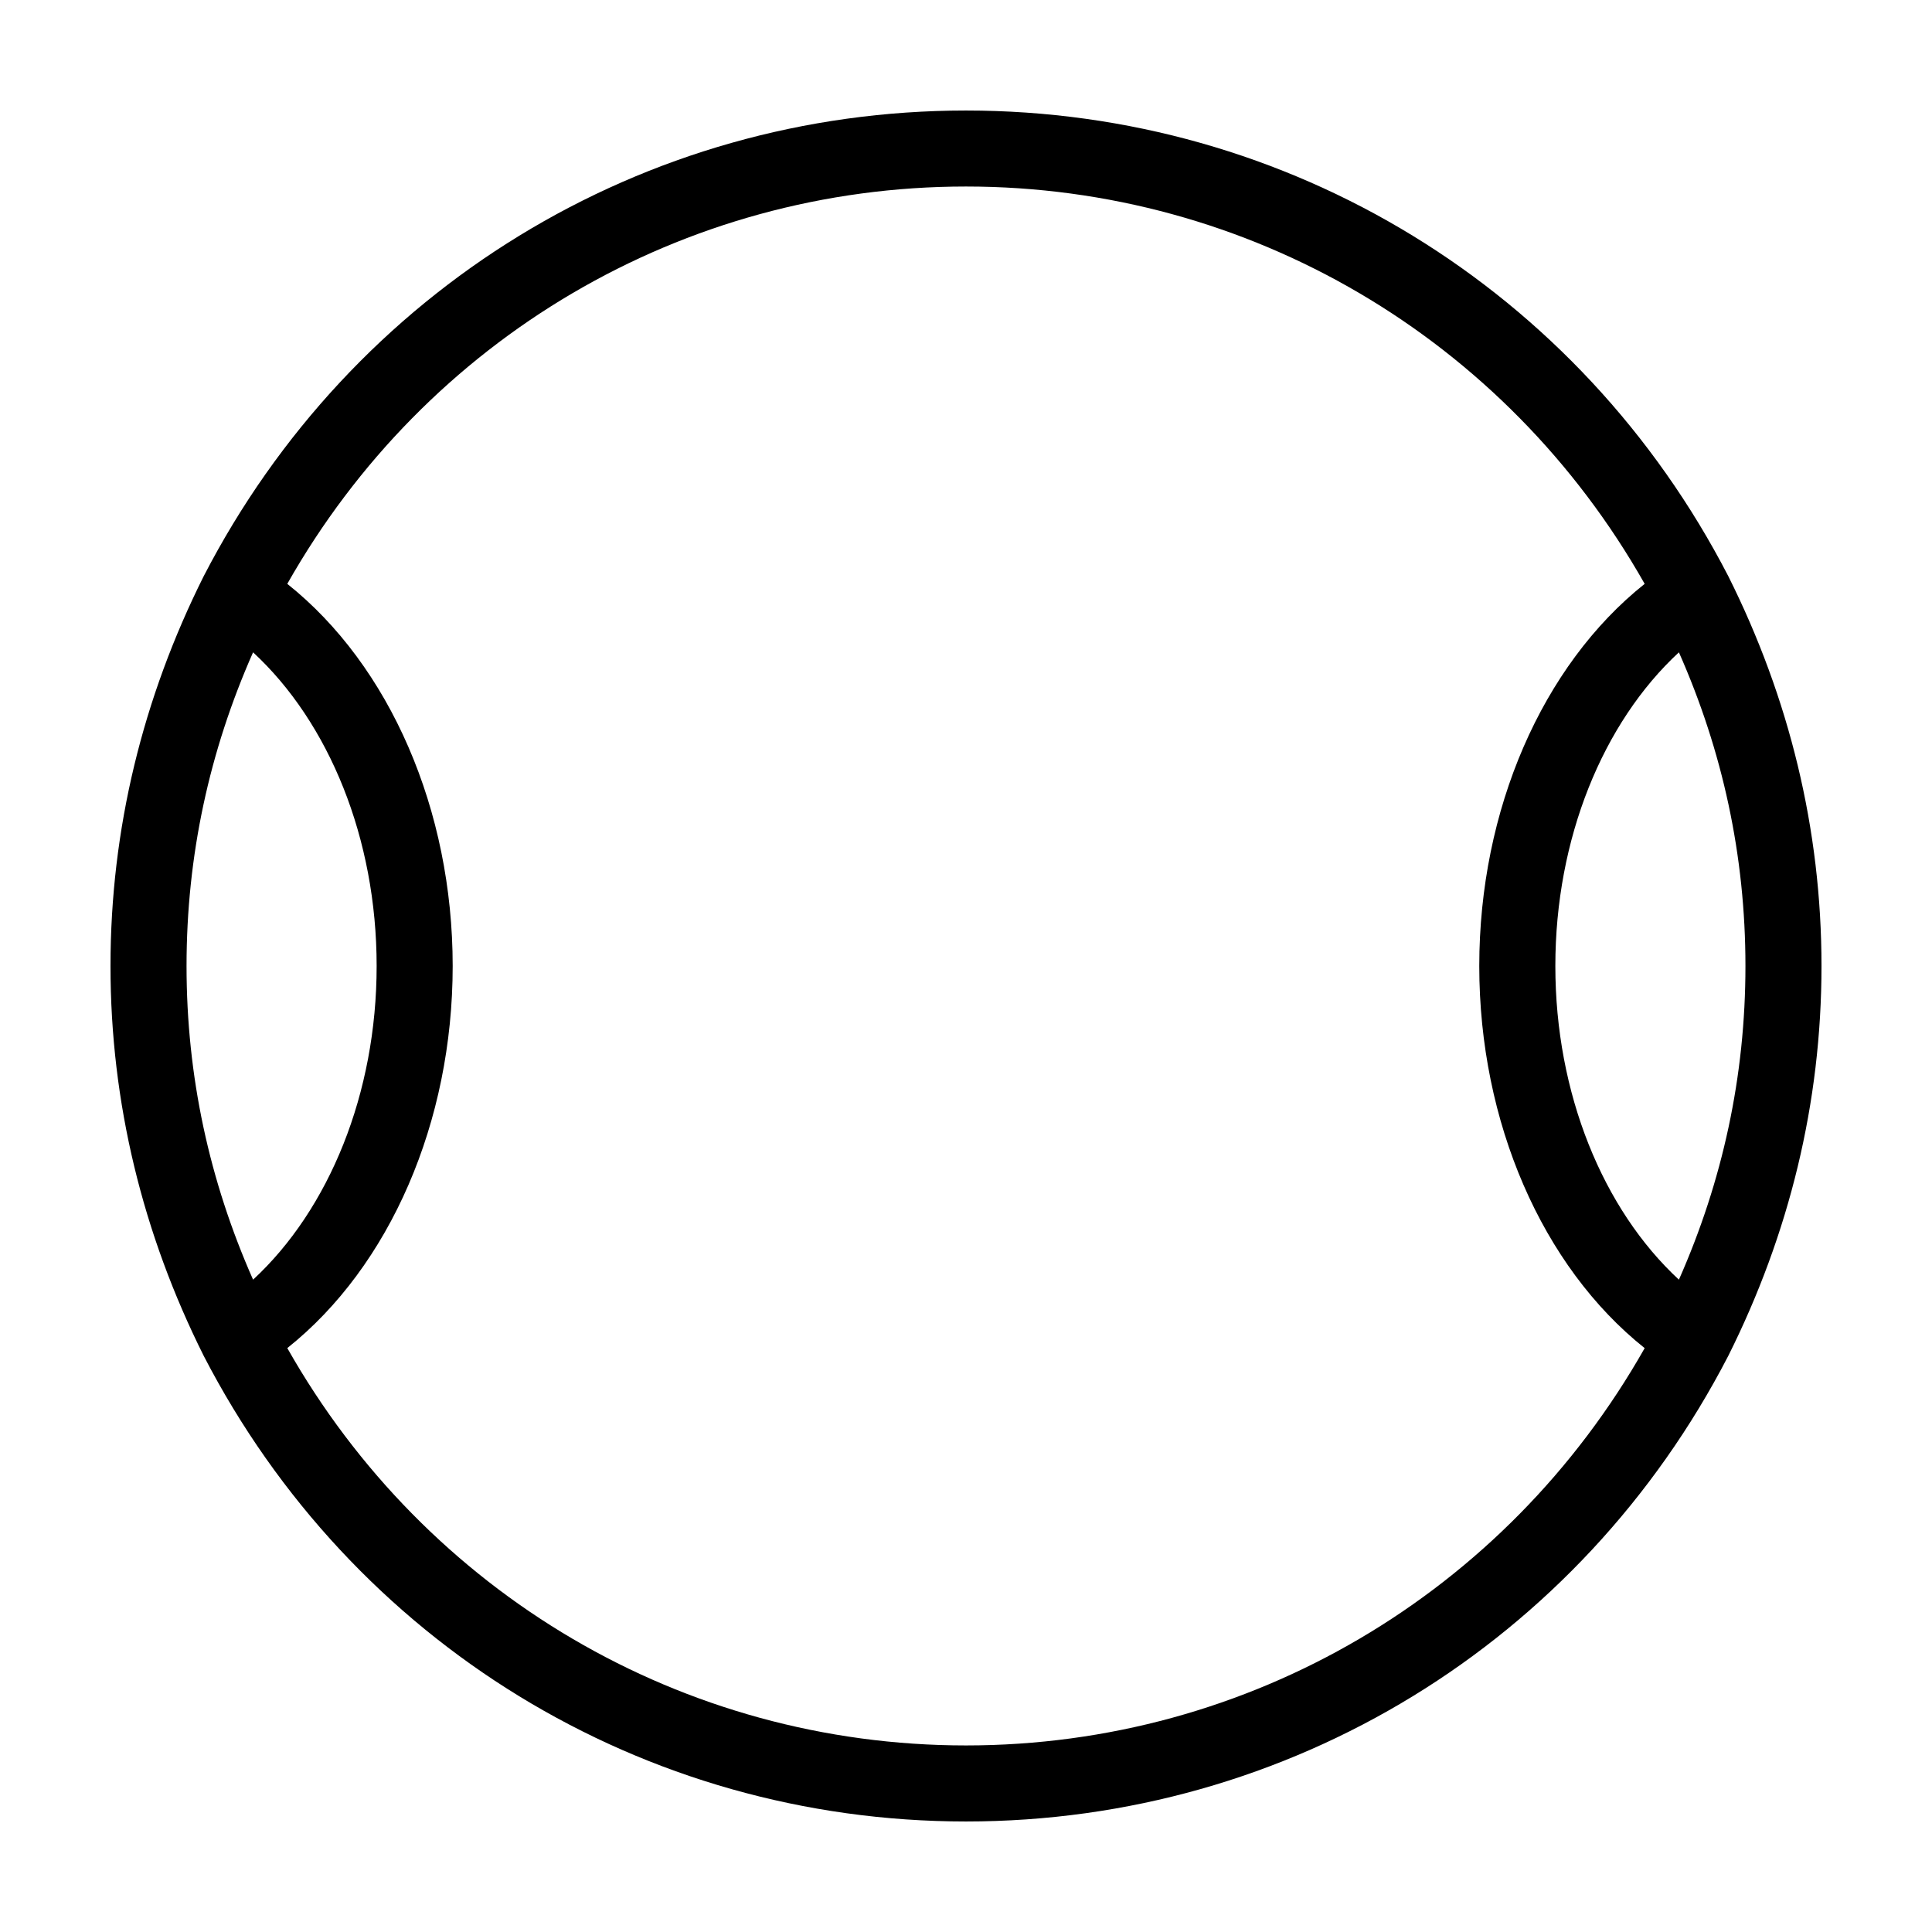
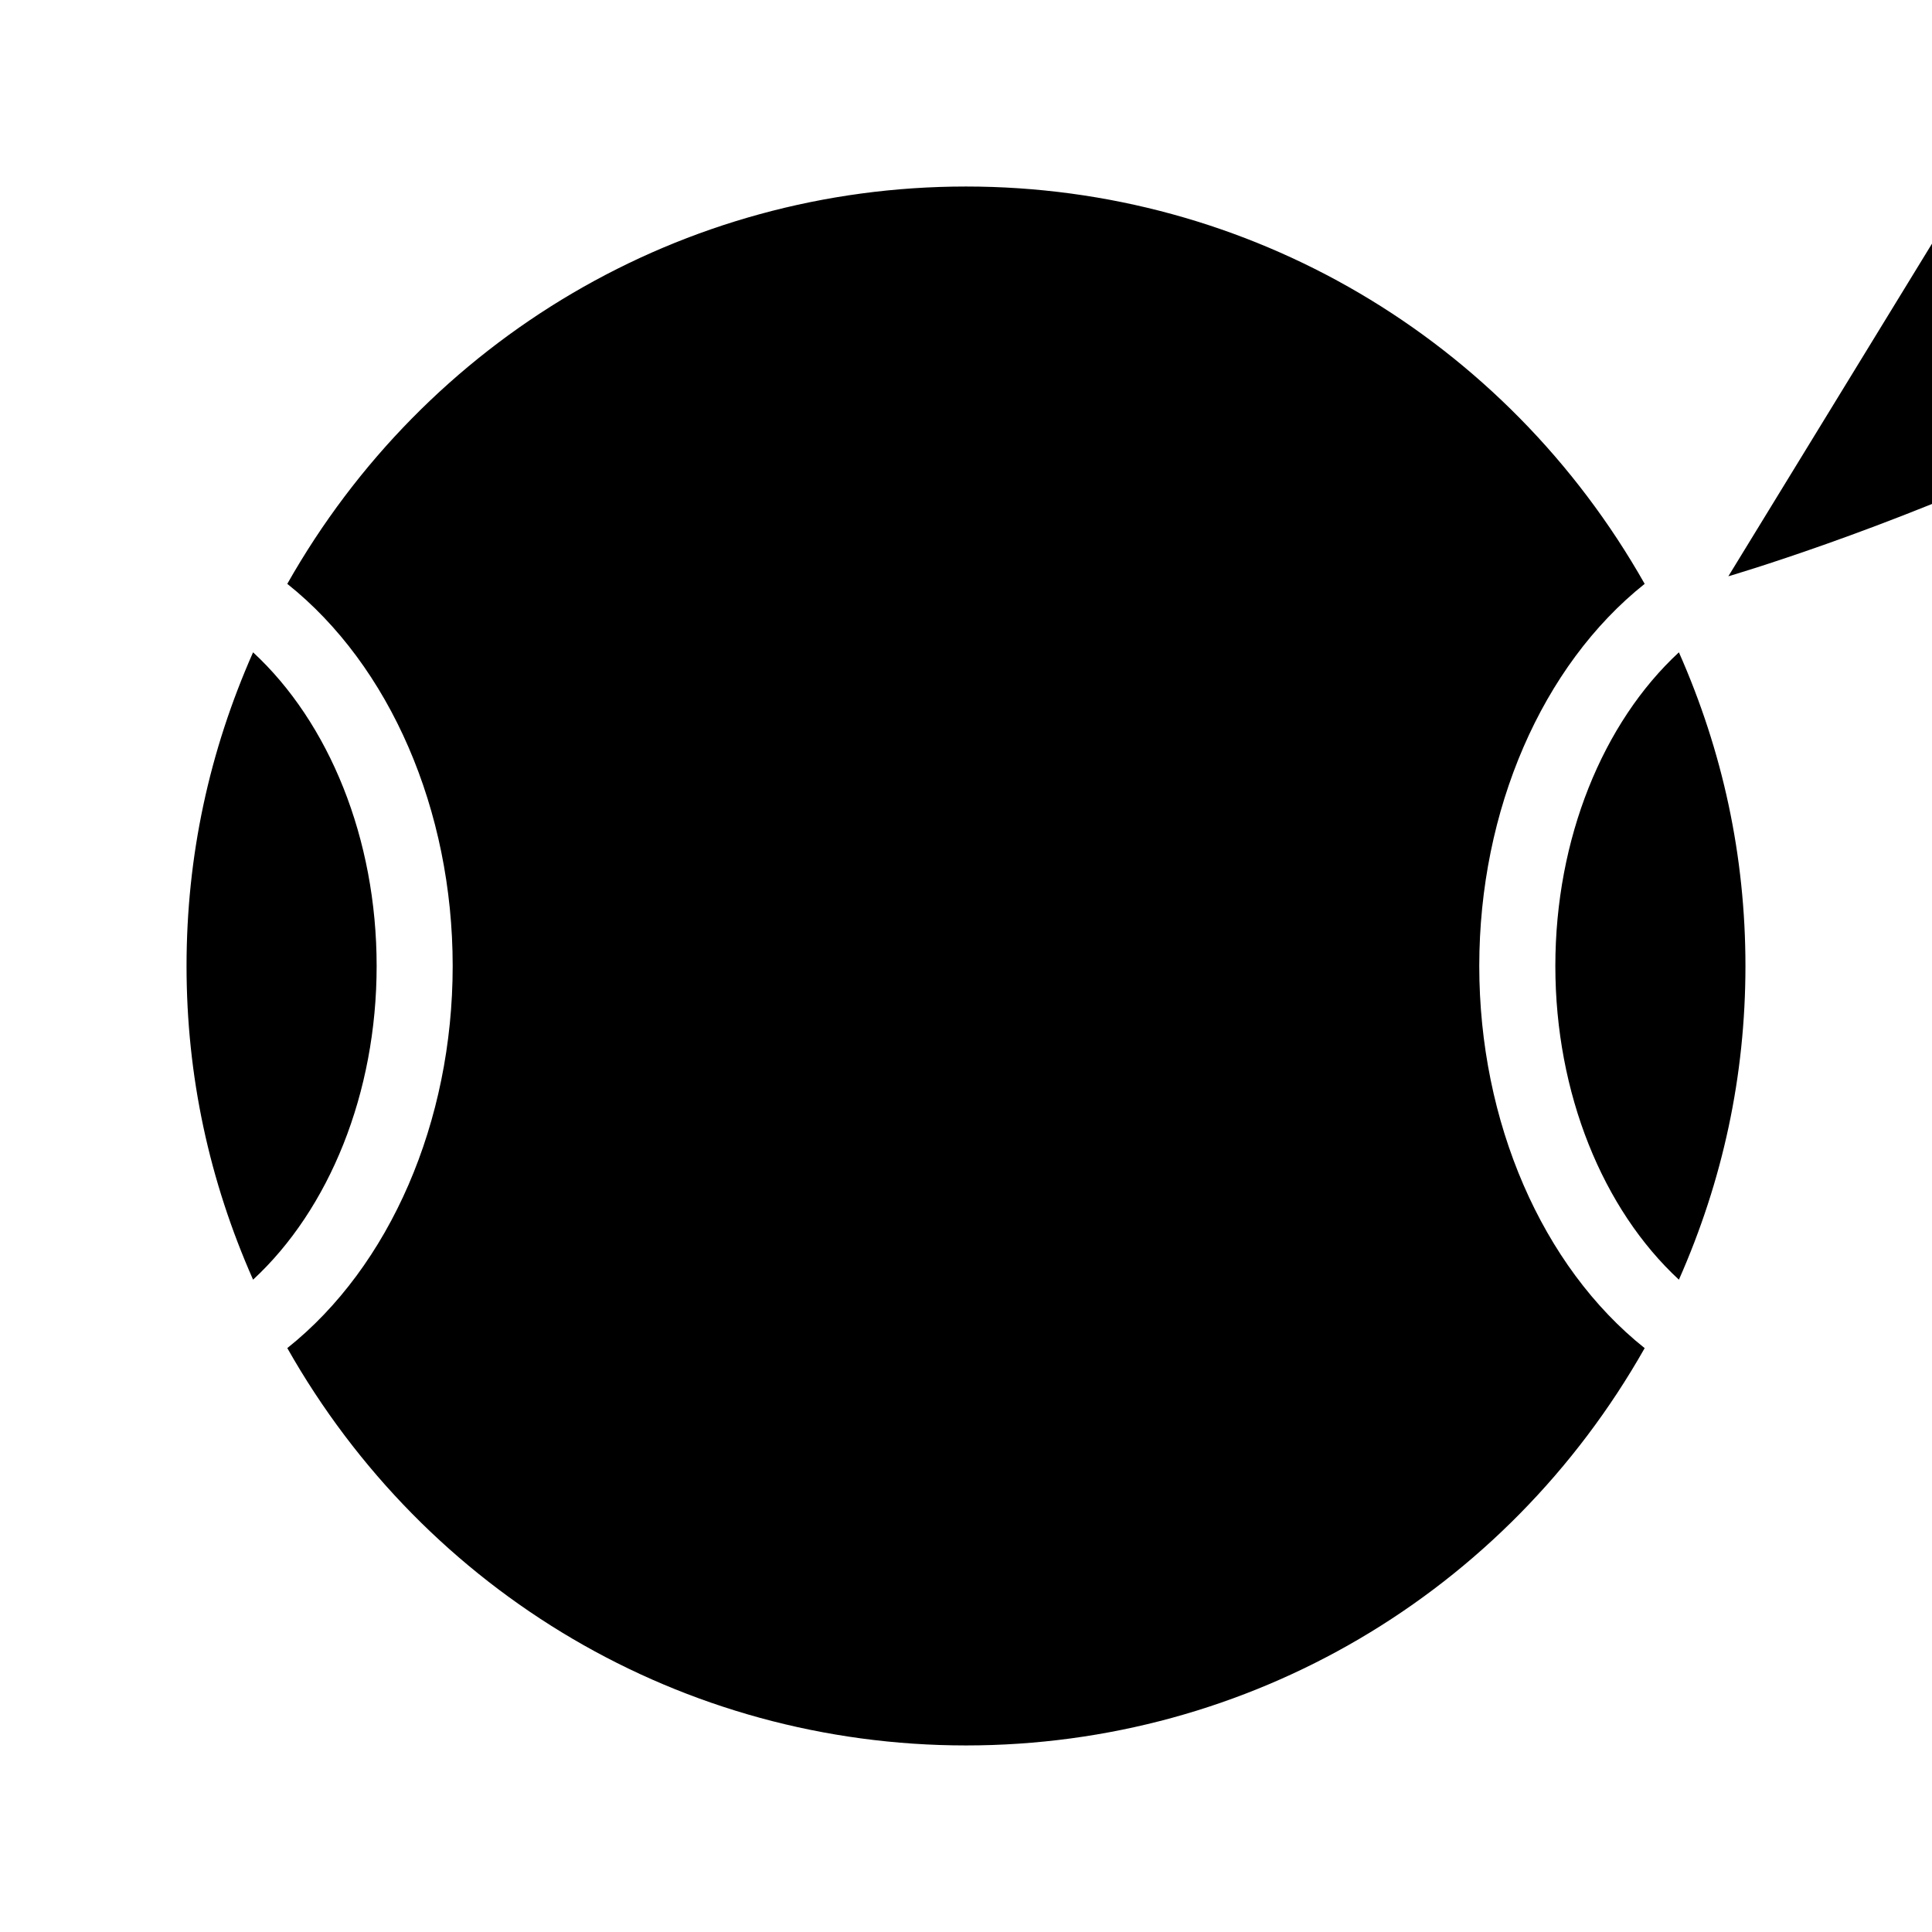
<svg xmlns="http://www.w3.org/2000/svg" fill="#000000" width="800px" height="800px" version="1.1" viewBox="144 144 512 512">
-   <path d="m602.03 296.72c-39.297-76.078-116.38-123.43-202.03-123.43-85.648 0-162.73 47.355-202.03 123.43-16.125 32.242-24.688 67.004-24.688 103.28 0 36.273 8.566 71.039 24.688 103.28 39.297 76.074 116.38 123.43 202.03 123.43s162.73-47.359 202.03-123.43c16.121-32.242 24.684-67.004 24.684-103.28 0-36.277-8.562-71.039-24.684-103.28zm-13.102 186.41c-20.152-18.645-32.746-49.375-32.746-83.129s12.594-64.488 32.746-83.129c11.59 26.195 17.633 53.906 17.633 83.129 0 29.219-6.043 56.93-17.633 83.129zm-377.86-166.26c20.152 18.641 32.746 49.371 32.746 83.129 0 33.754-12.594 64.488-32.746 83.129-11.59-26.199-17.633-53.91-17.633-83.129 0-29.223 6.043-56.934 17.633-83.129zm188.93 289.69c-75.066 0-143.08-40.305-179.86-105.3 27.203-21.66 43.828-59.949 43.828-101.26s-16.625-79.602-43.832-101.27c36.781-64.992 104.79-105.3 179.86-105.3 75.066 0 143.08 40.305 179.86 105.3-27.207 21.664-43.832 59.953-43.832 101.27s16.625 79.602 43.832 101.27c-36.777 64.988-104.79 105.29-179.86 105.29z" />
+   <path d="m602.03 296.72s162.73-47.359 202.03-123.43c16.121-32.242 24.684-67.004 24.684-103.28 0-36.277-8.562-71.039-24.684-103.28zm-13.102 186.41c-20.152-18.645-32.746-49.375-32.746-83.129s12.594-64.488 32.746-83.129c11.59 26.195 17.633 53.906 17.633 83.129 0 29.219-6.043 56.93-17.633 83.129zm-377.86-166.26c20.152 18.641 32.746 49.371 32.746 83.129 0 33.754-12.594 64.488-32.746 83.129-11.59-26.199-17.633-53.91-17.633-83.129 0-29.223 6.043-56.934 17.633-83.129zm188.93 289.69c-75.066 0-143.08-40.305-179.86-105.3 27.203-21.66 43.828-59.949 43.828-101.26s-16.625-79.602-43.832-101.27c36.781-64.992 104.79-105.3 179.86-105.3 75.066 0 143.08 40.305 179.86 105.3-27.207 21.664-43.832 59.953-43.832 101.27s16.625 79.602 43.832 101.27c-36.777 64.988-104.79 105.29-179.86 105.29z" />
</svg>